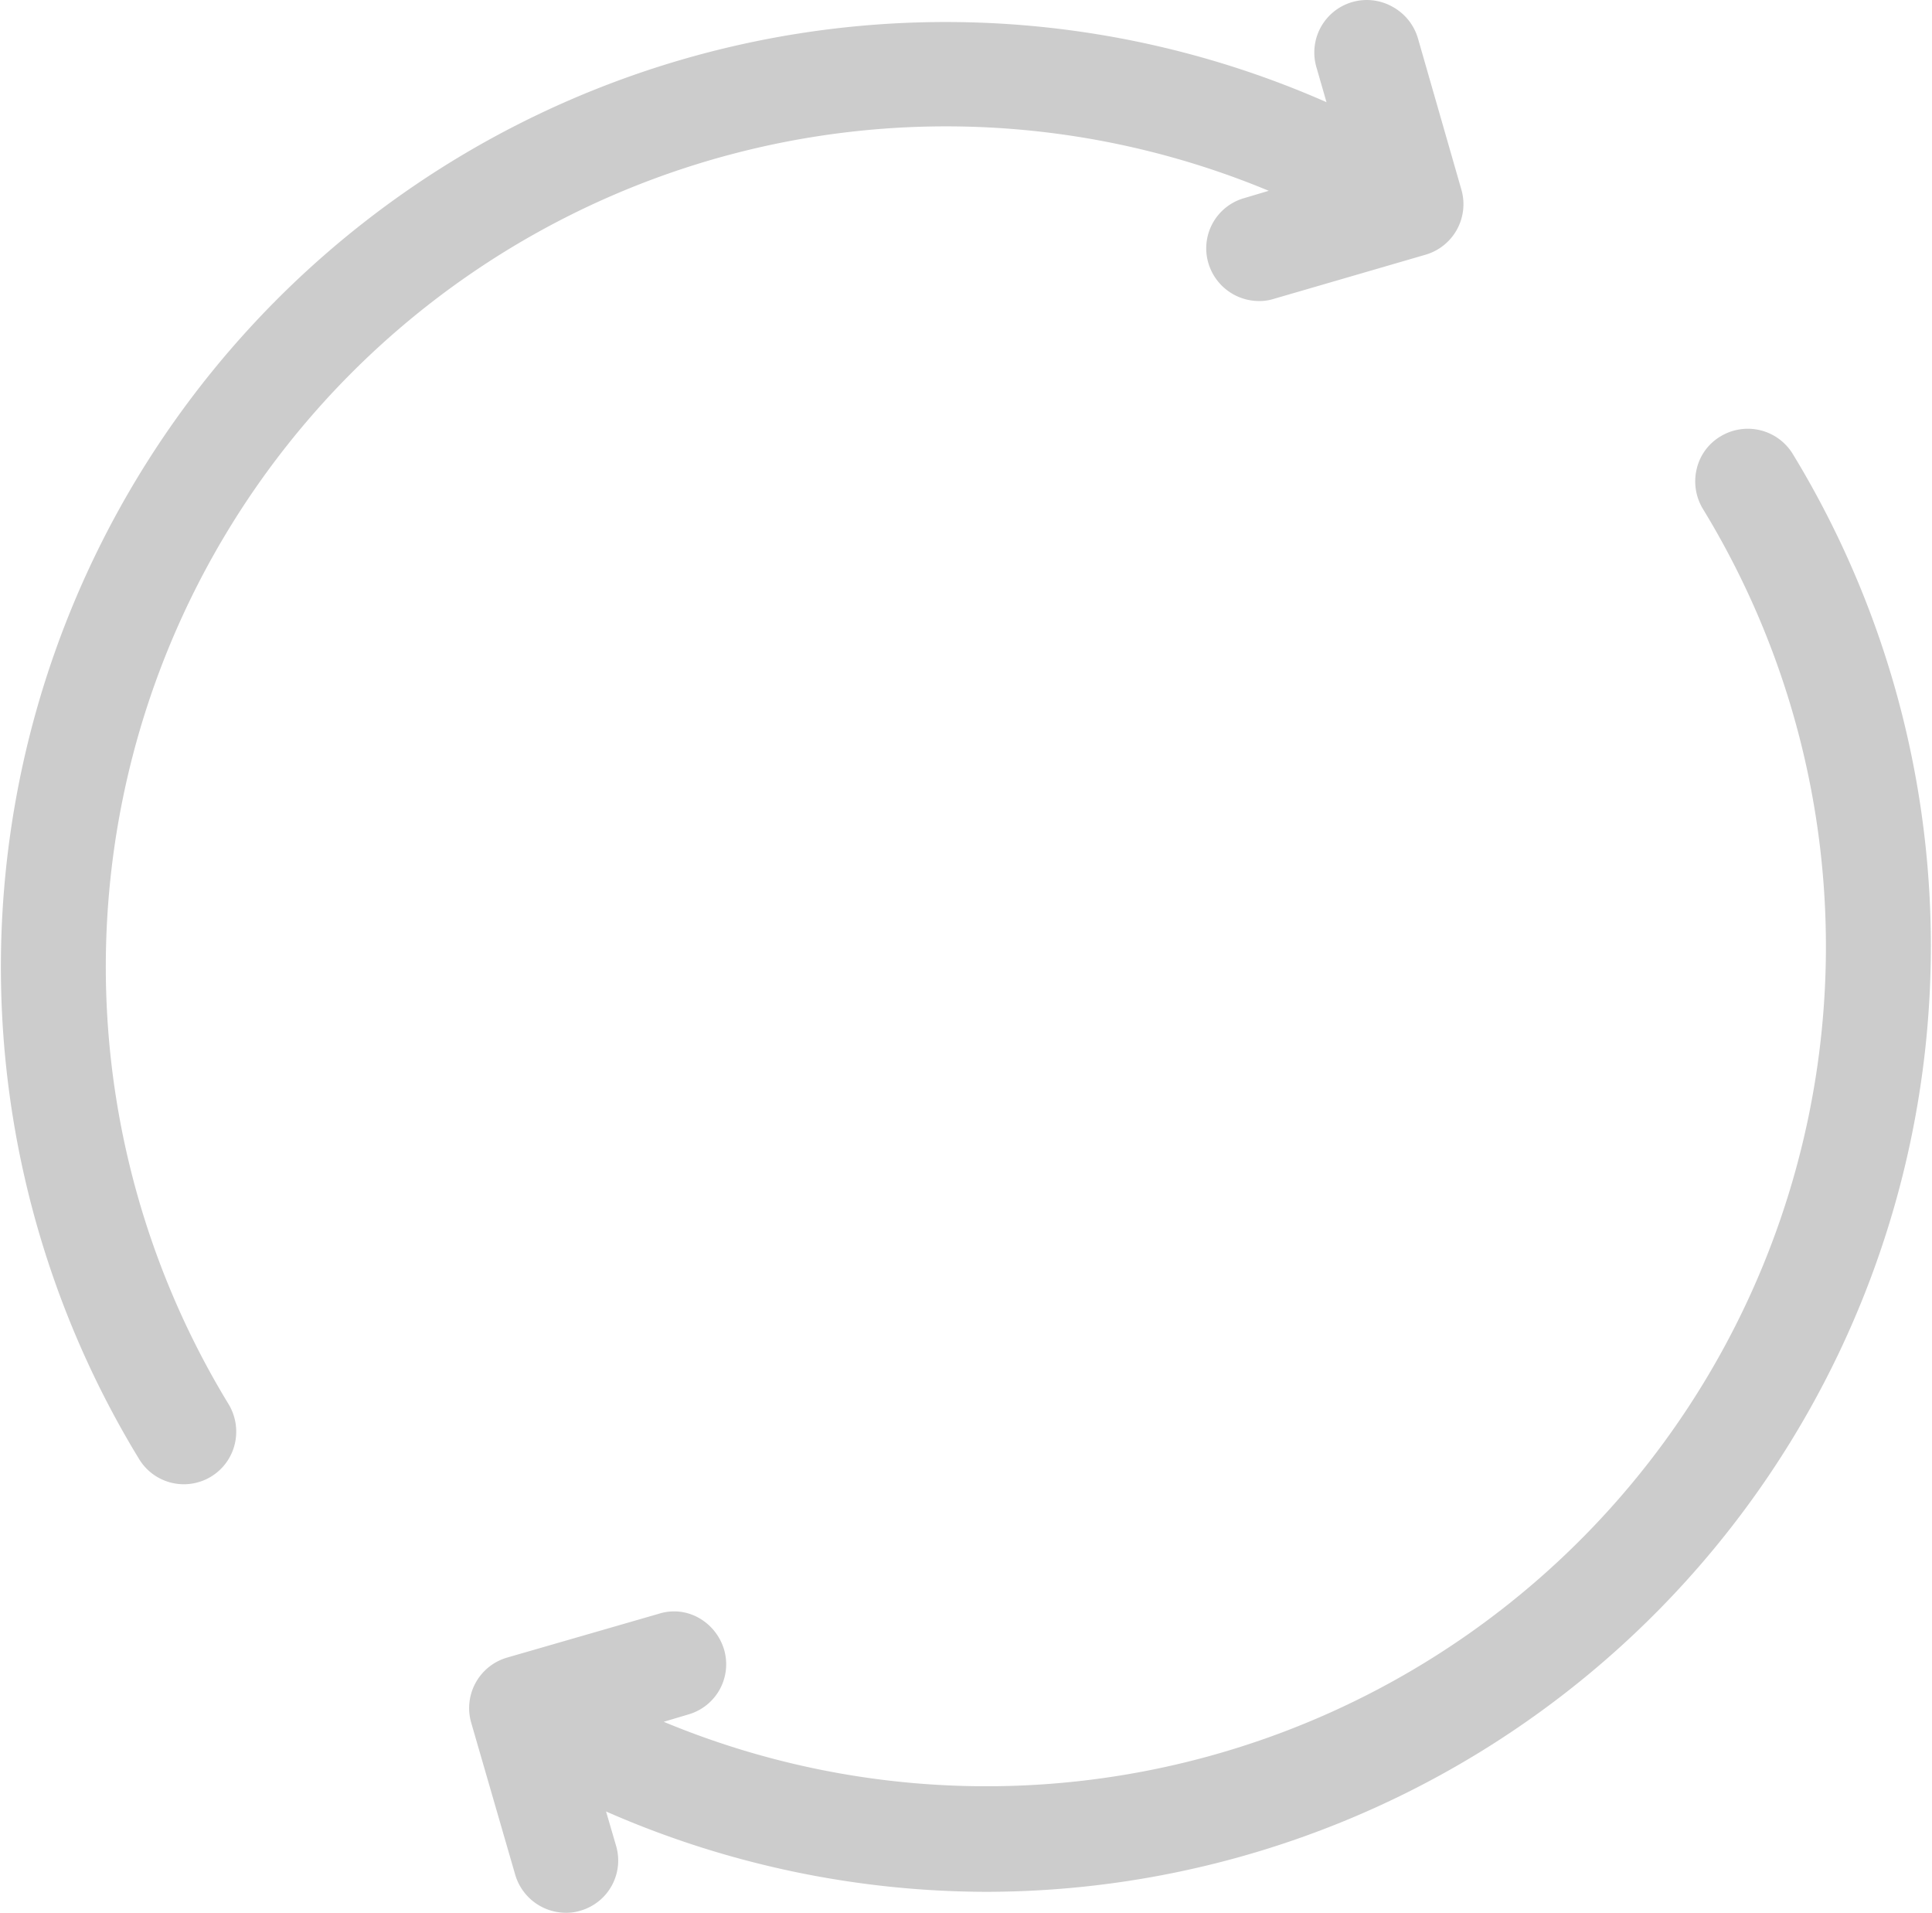
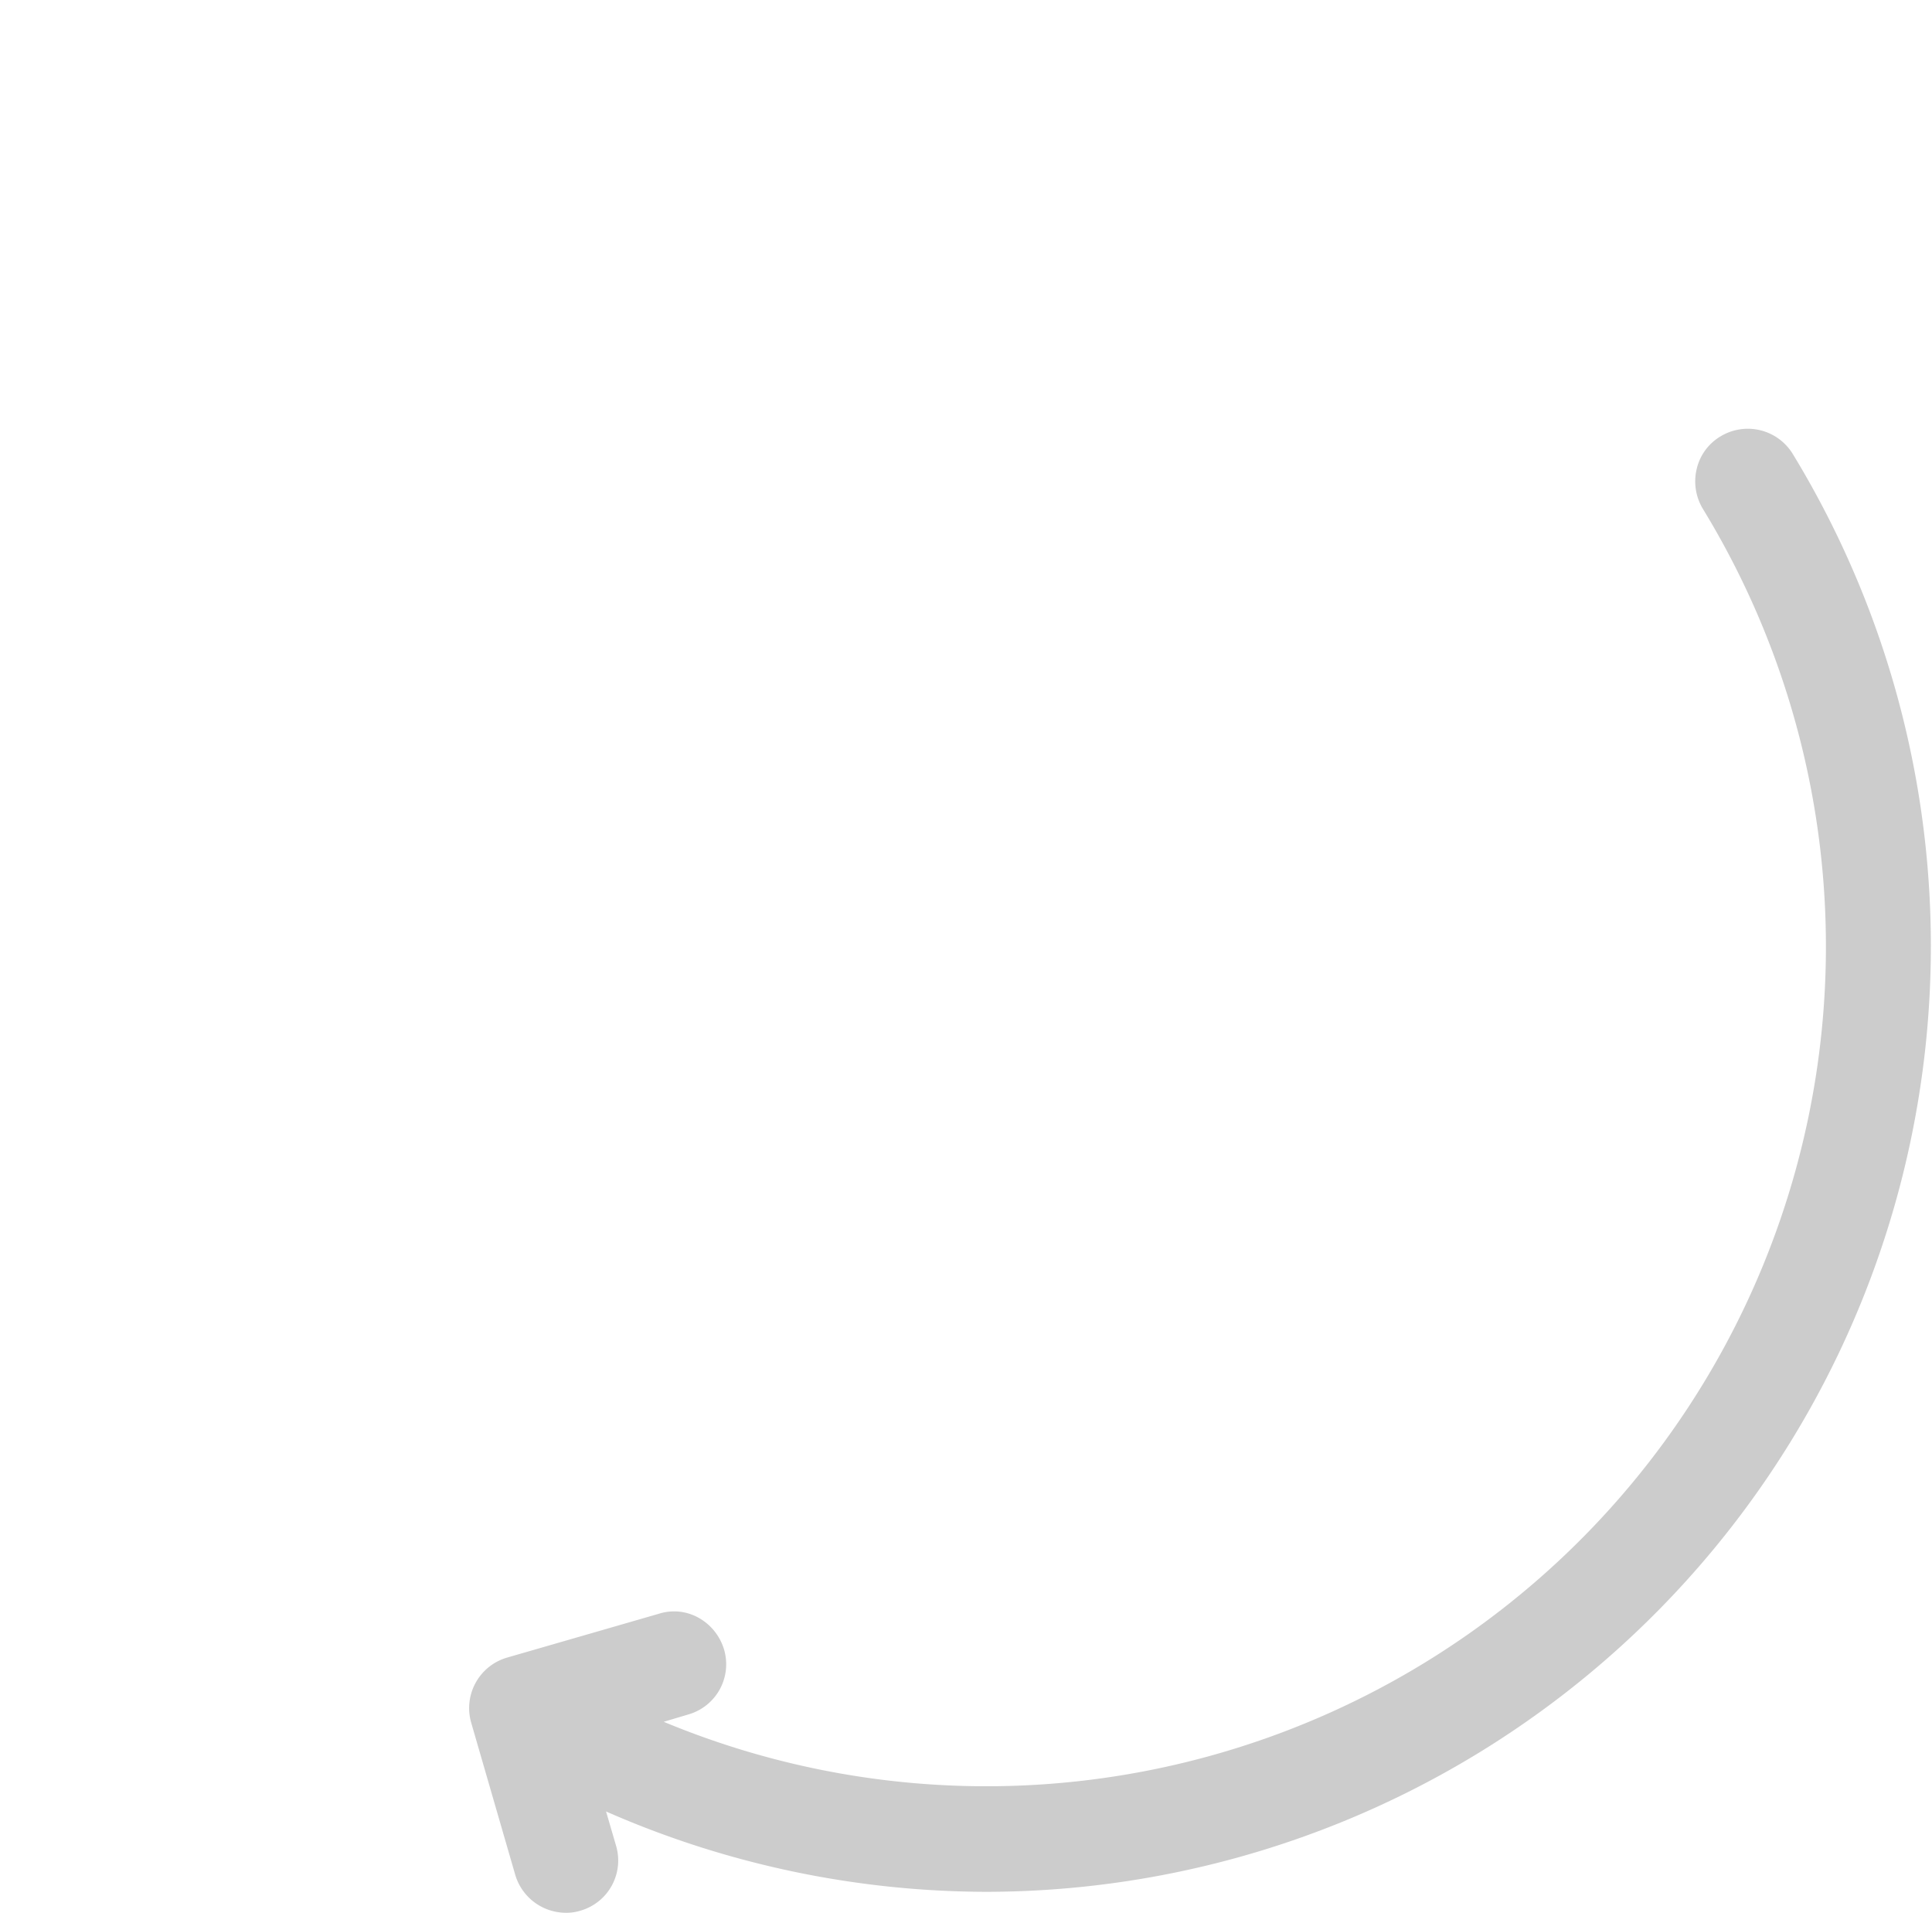
<svg xmlns="http://www.w3.org/2000/svg" width="46.466" height="46" viewBox="0 0 46.466 46">
  <g id="noun_loading_3026849" transform="translate(-5.679 -5.876)">
    <path id="Path_25295" data-name="Path 25295" d="M19.1,44.943l.593-.177a1.255,1.255,0,0,0,.858-1.565,1.3,1.3,0,0,0-.606-.757,1.209,1.209,0,0,0-.959-.1L15.329,43.4a1.265,1.265,0,0,0-.858,1.565l1.06,3.661a1.273,1.273,0,0,0,1.212.909,1.14,1.14,0,0,0,.353-.05,1.255,1.255,0,0,0,.858-1.565l-.24-.821a22.838,22.838,0,0,0,9.14,1.932,22.742,22.742,0,0,0,19.4-34.578,1.267,1.267,0,0,0-1.742-.417,1.236,1.236,0,0,0-.568.783,1.28,1.28,0,0,0,.151.959,20.193,20.193,0,0,1-25,29.162Z" transform="translate(2.541 2.337)" fill="#ccc" />
-     <path id="Path_25296" data-name="Path 25296" d="M39.779,6.79a1.274,1.274,0,0,0-.619-.757A1.262,1.262,0,0,0,37.342,7.5l.24.833A22.723,22.723,0,0,0,9.026,40.964a1.259,1.259,0,0,0,2.3-.366,1.28,1.28,0,0,0-.151-.959A20.209,20.209,0,0,1,36.193,10.464l-.593.177a1.255,1.255,0,0,0-.858,1.565,1.273,1.273,0,0,0,1.212.909,1.14,1.14,0,0,0,.353-.05L39.968,12a1.265,1.265,0,0,0,.858-1.565Z" transform="translate(0 0)" fill="#ccc" />
  </g>
</svg>